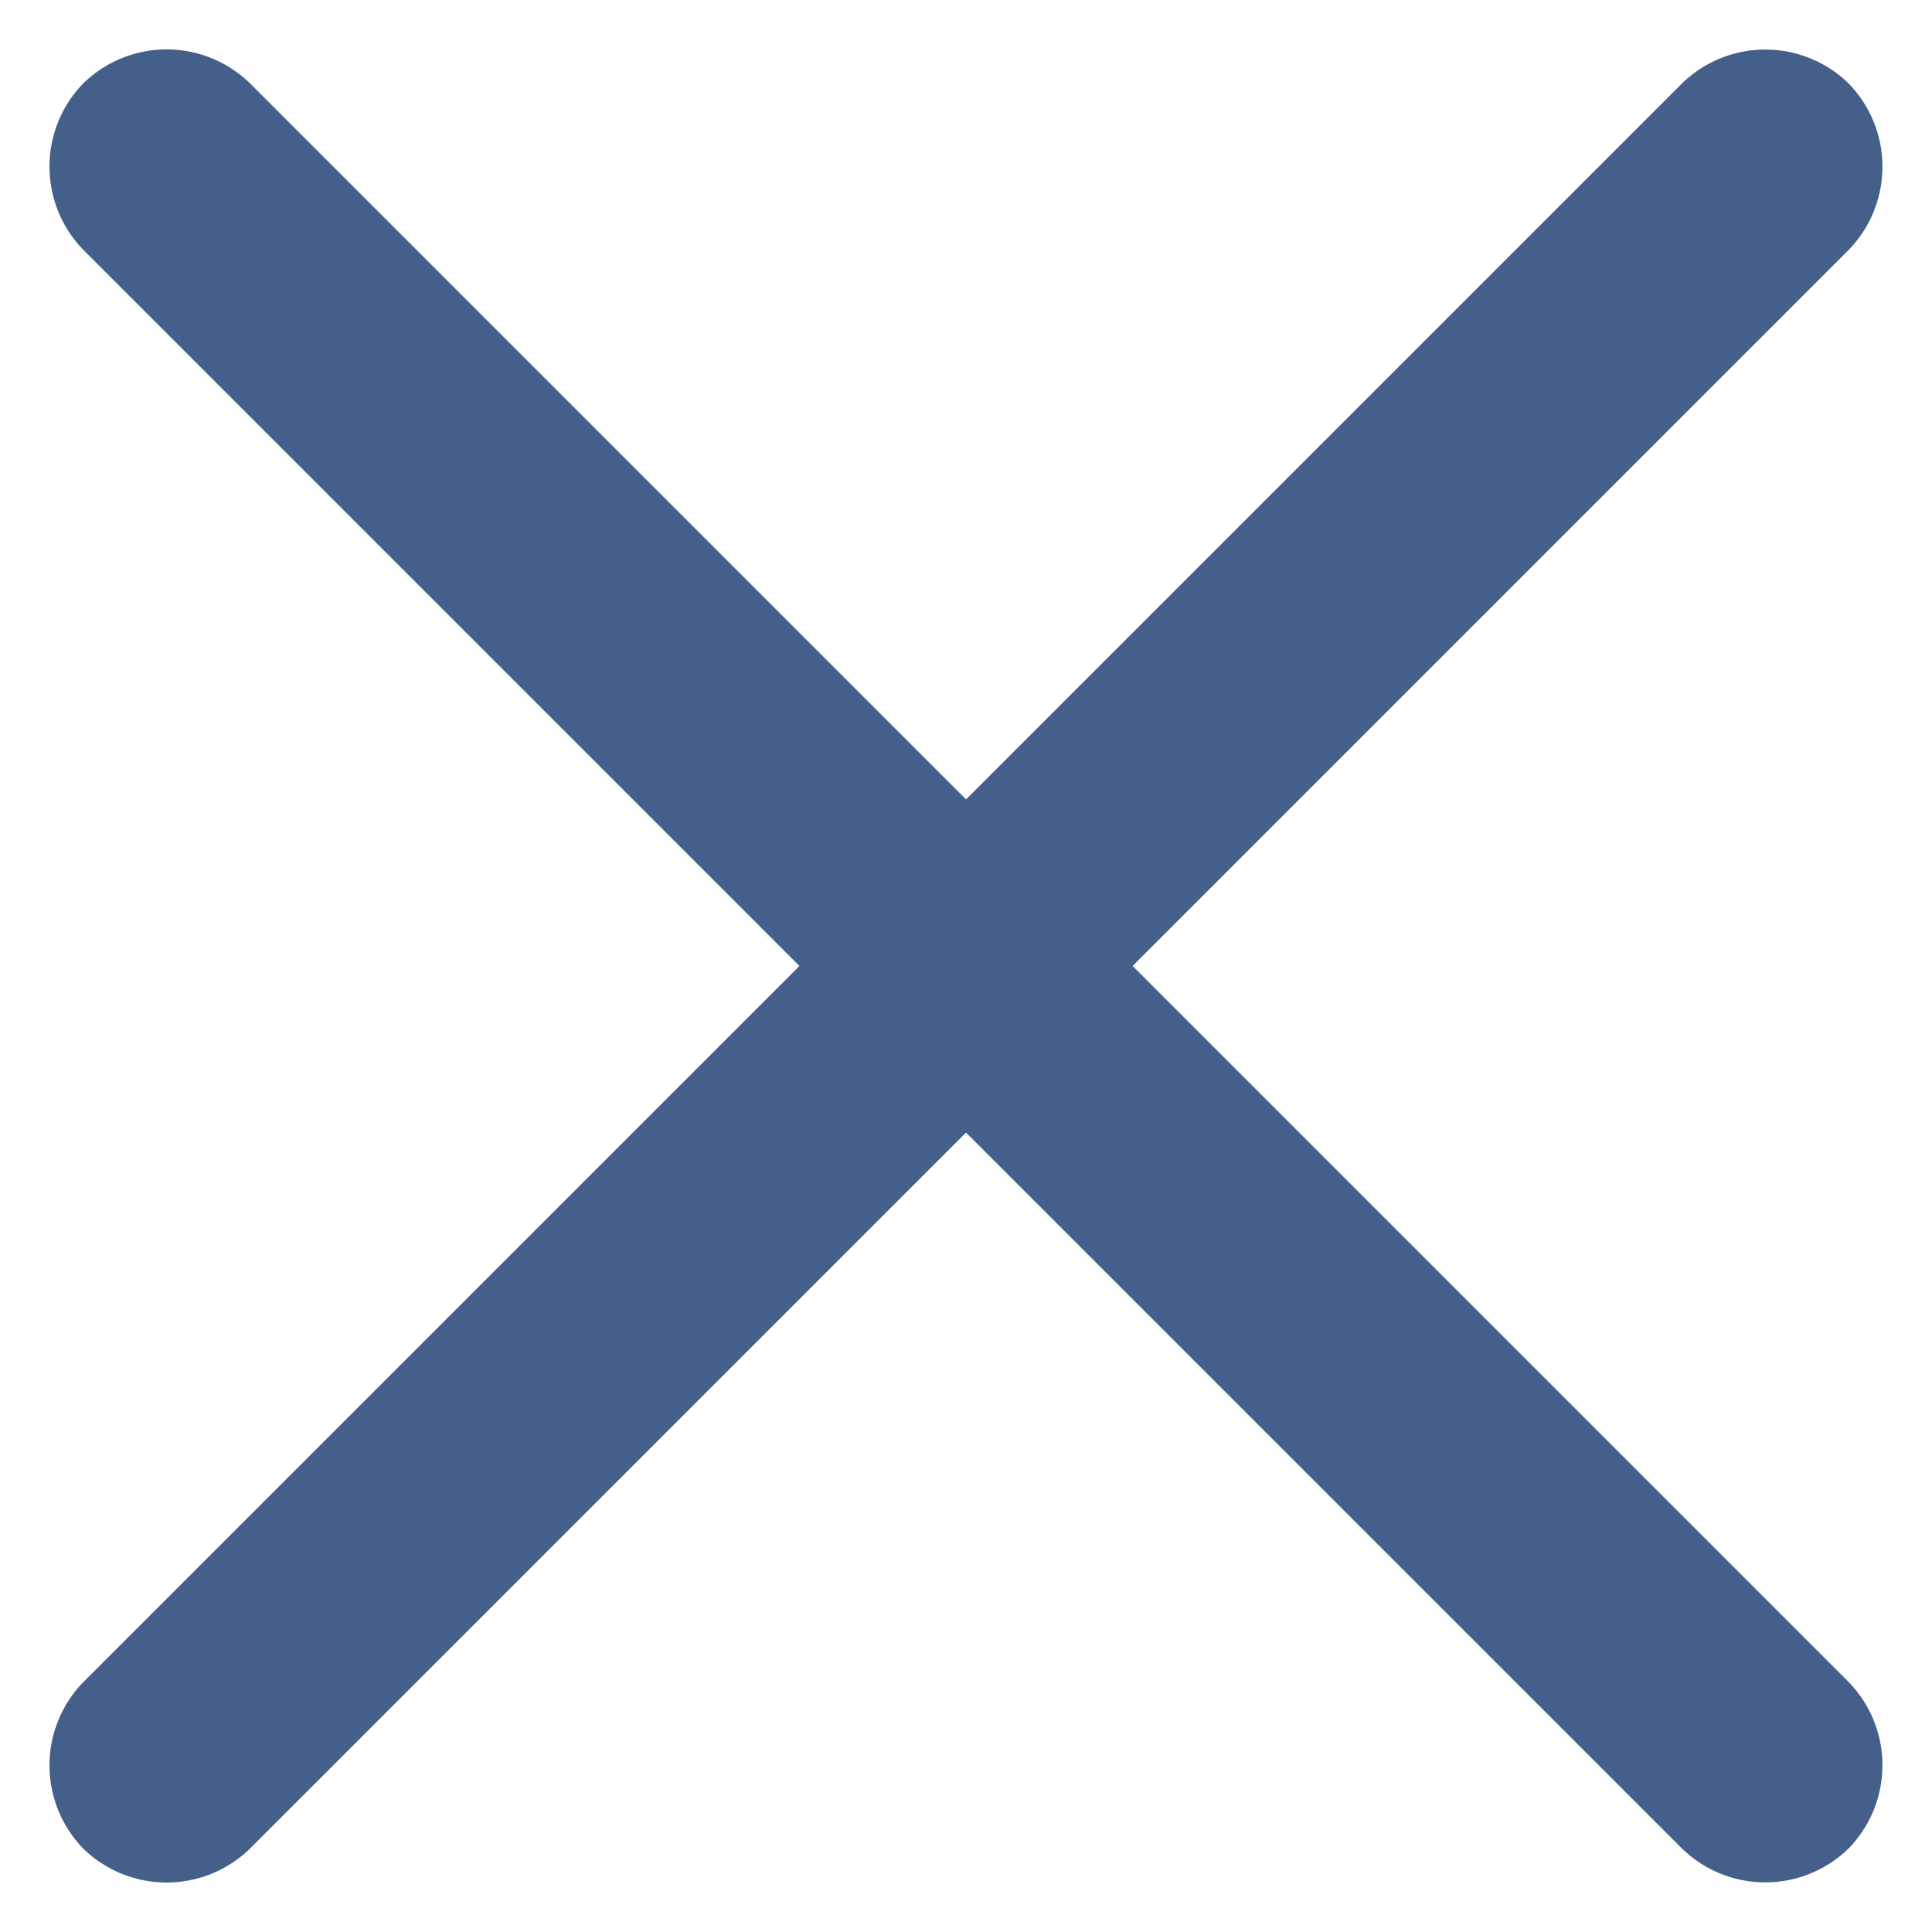
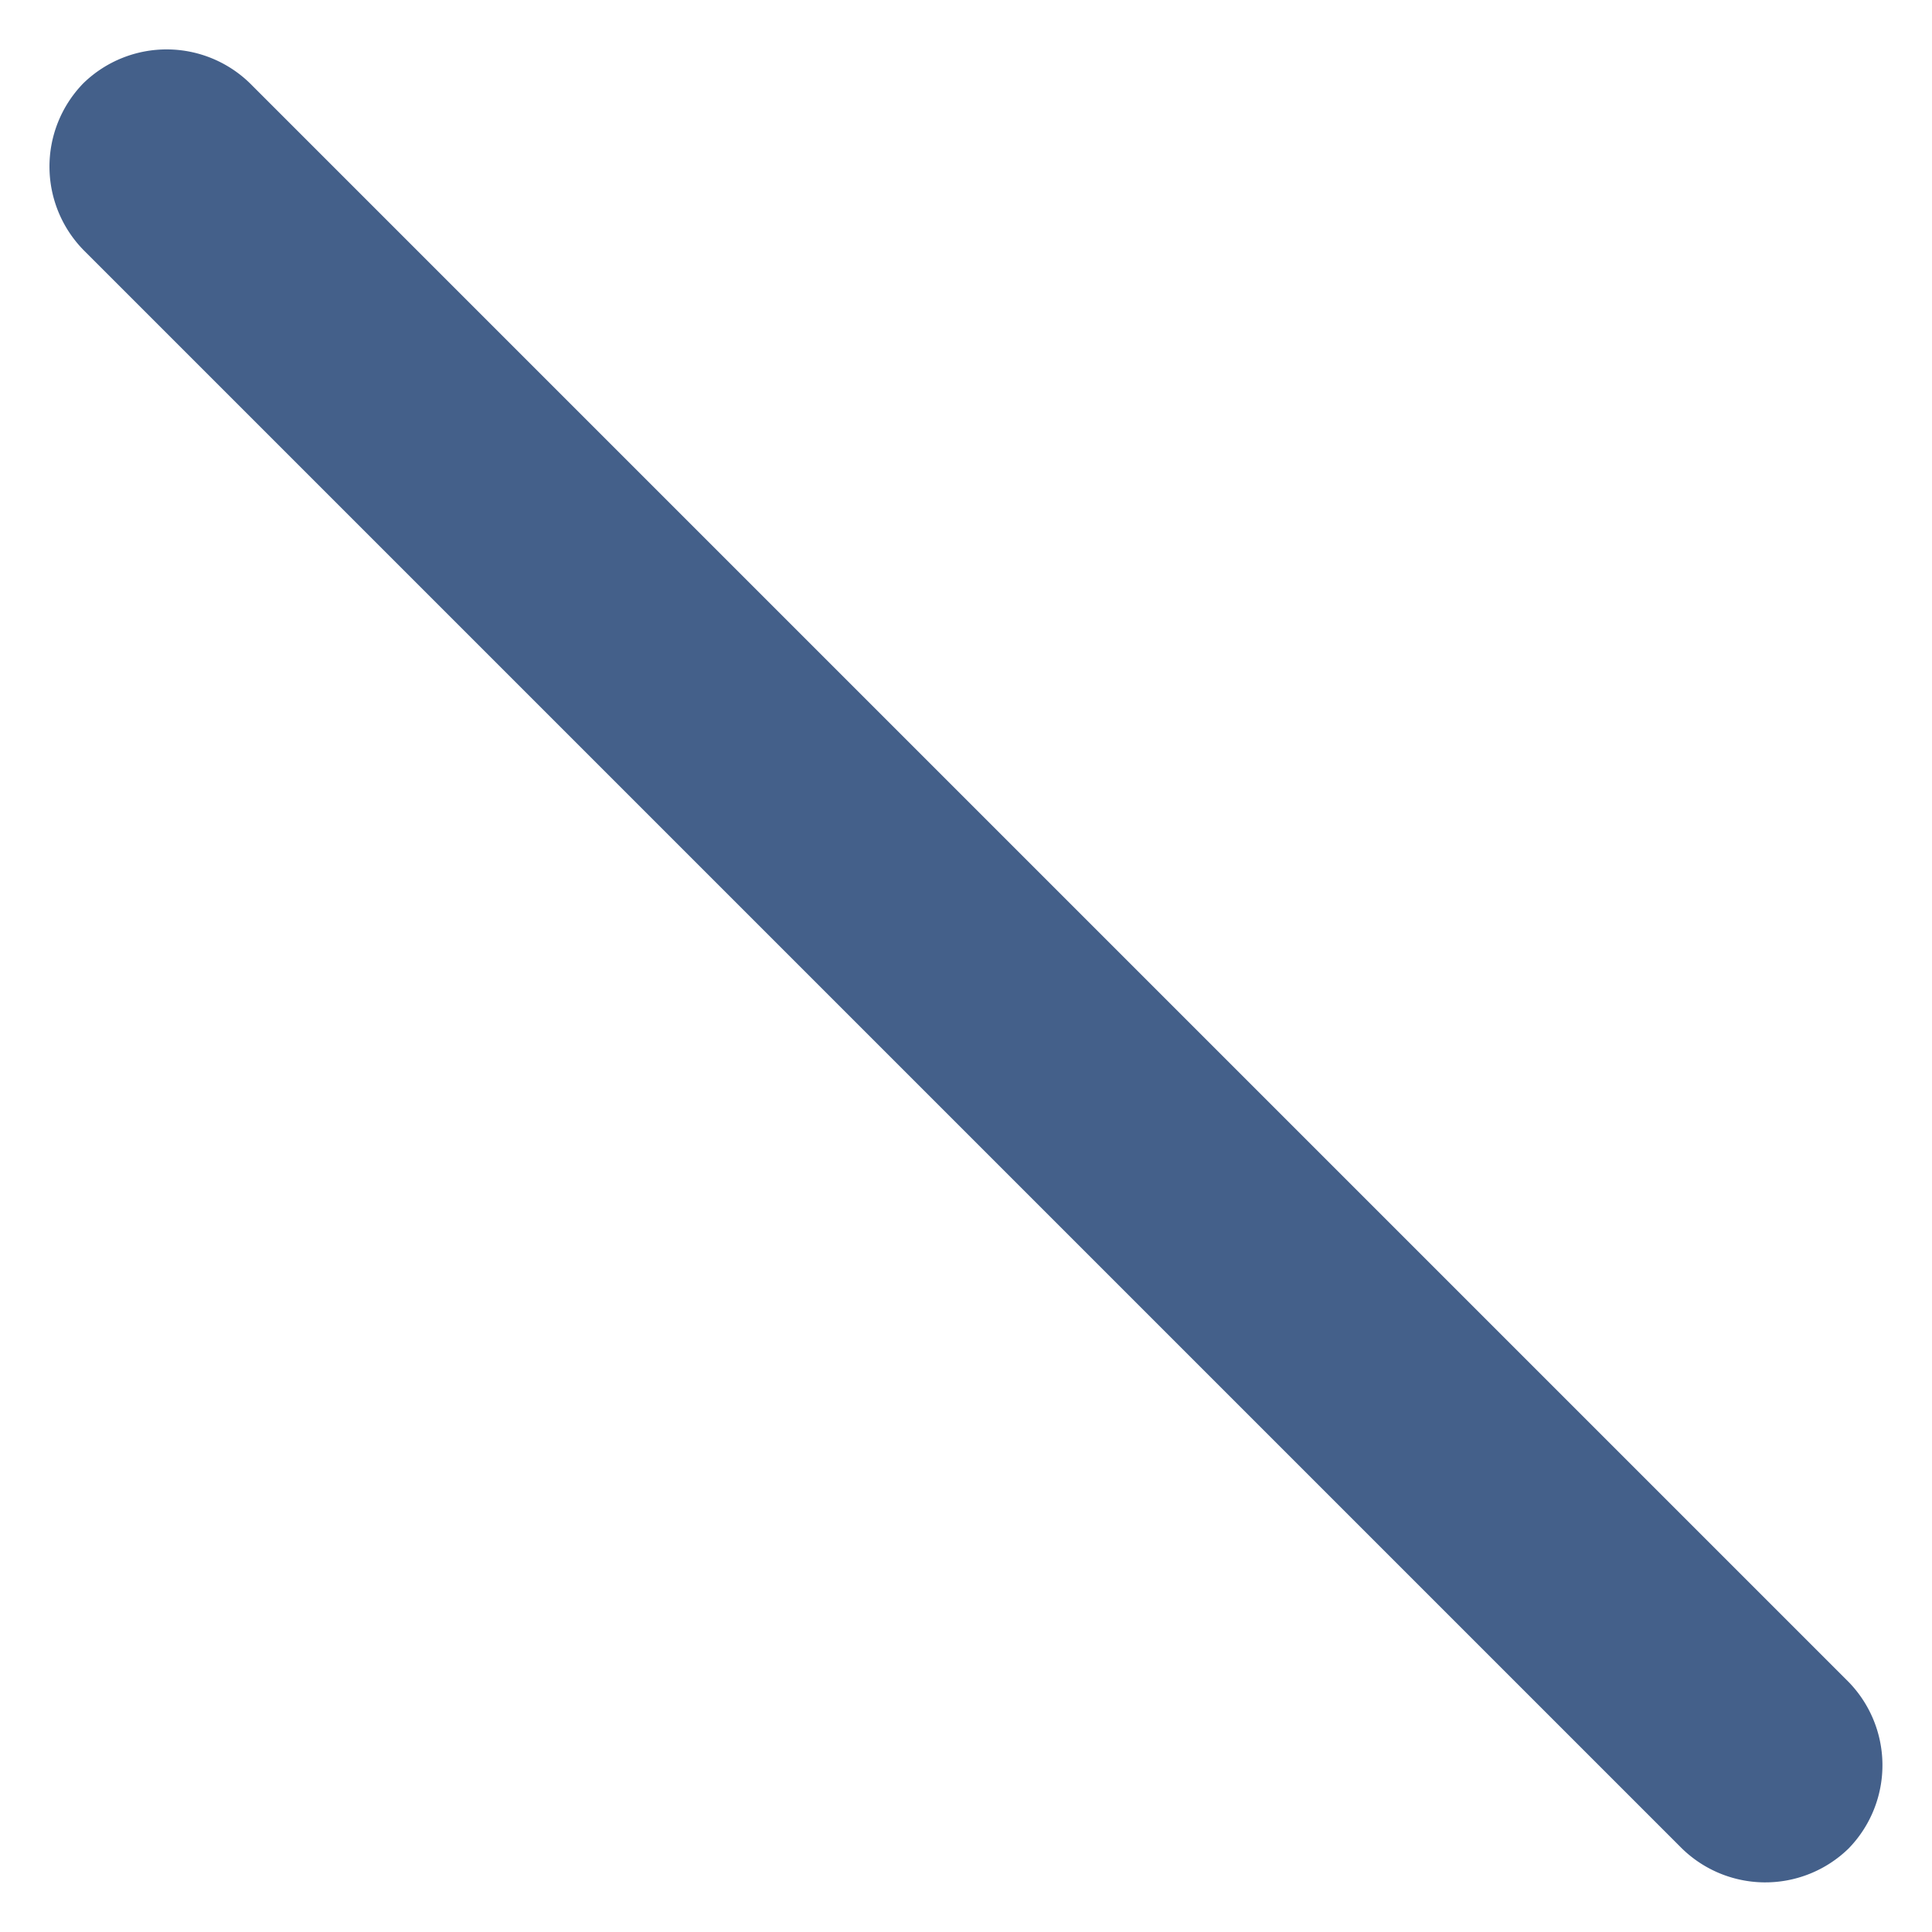
<svg xmlns="http://www.w3.org/2000/svg" width="28.325" height="28.325" viewBox="0 0 28.325 28.325">
  <g id="icono_cerrar_menu" transform="translate(-1829.639 -155.59)">
-     <path id="Path_286" data-name="Path 286" d="M33.332,1.954H.272A1.75,1.75,0,0,1-1.5.227,1.75,1.75,0,0,1,.272-1.5h33.06A1.75,1.75,0,0,1,35.1.227,1.75,1.75,0,0,1,33.332,1.954Z" transform="translate(1831.761 181.472) rotate(-45)" fill="#44608a" />
-     <path id="Path_284" data-name="Path 284" d="M33.332,1.954H.272A1.75,1.75,0,0,1-1.5.227,1.75,1.75,0,0,1,.272-1.5h33.06A1.75,1.75,0,0,1,35.1.227,1.75,1.75,0,0,1,33.332,1.954Z" transform="translate(1832.082 157.711) rotate(45)" fill="#44608a" />
+     <path id="Path_284" data-name="Path 284" d="M33.332,1.954H.272A1.75,1.75,0,0,1-1.5.227,1.75,1.75,0,0,1,.272-1.5h33.06A1.75,1.75,0,0,1,35.1.227,1.75,1.75,0,0,1,33.332,1.954" transform="translate(1832.082 157.711) rotate(45)" fill="#44608a" />
  </g>
</svg>